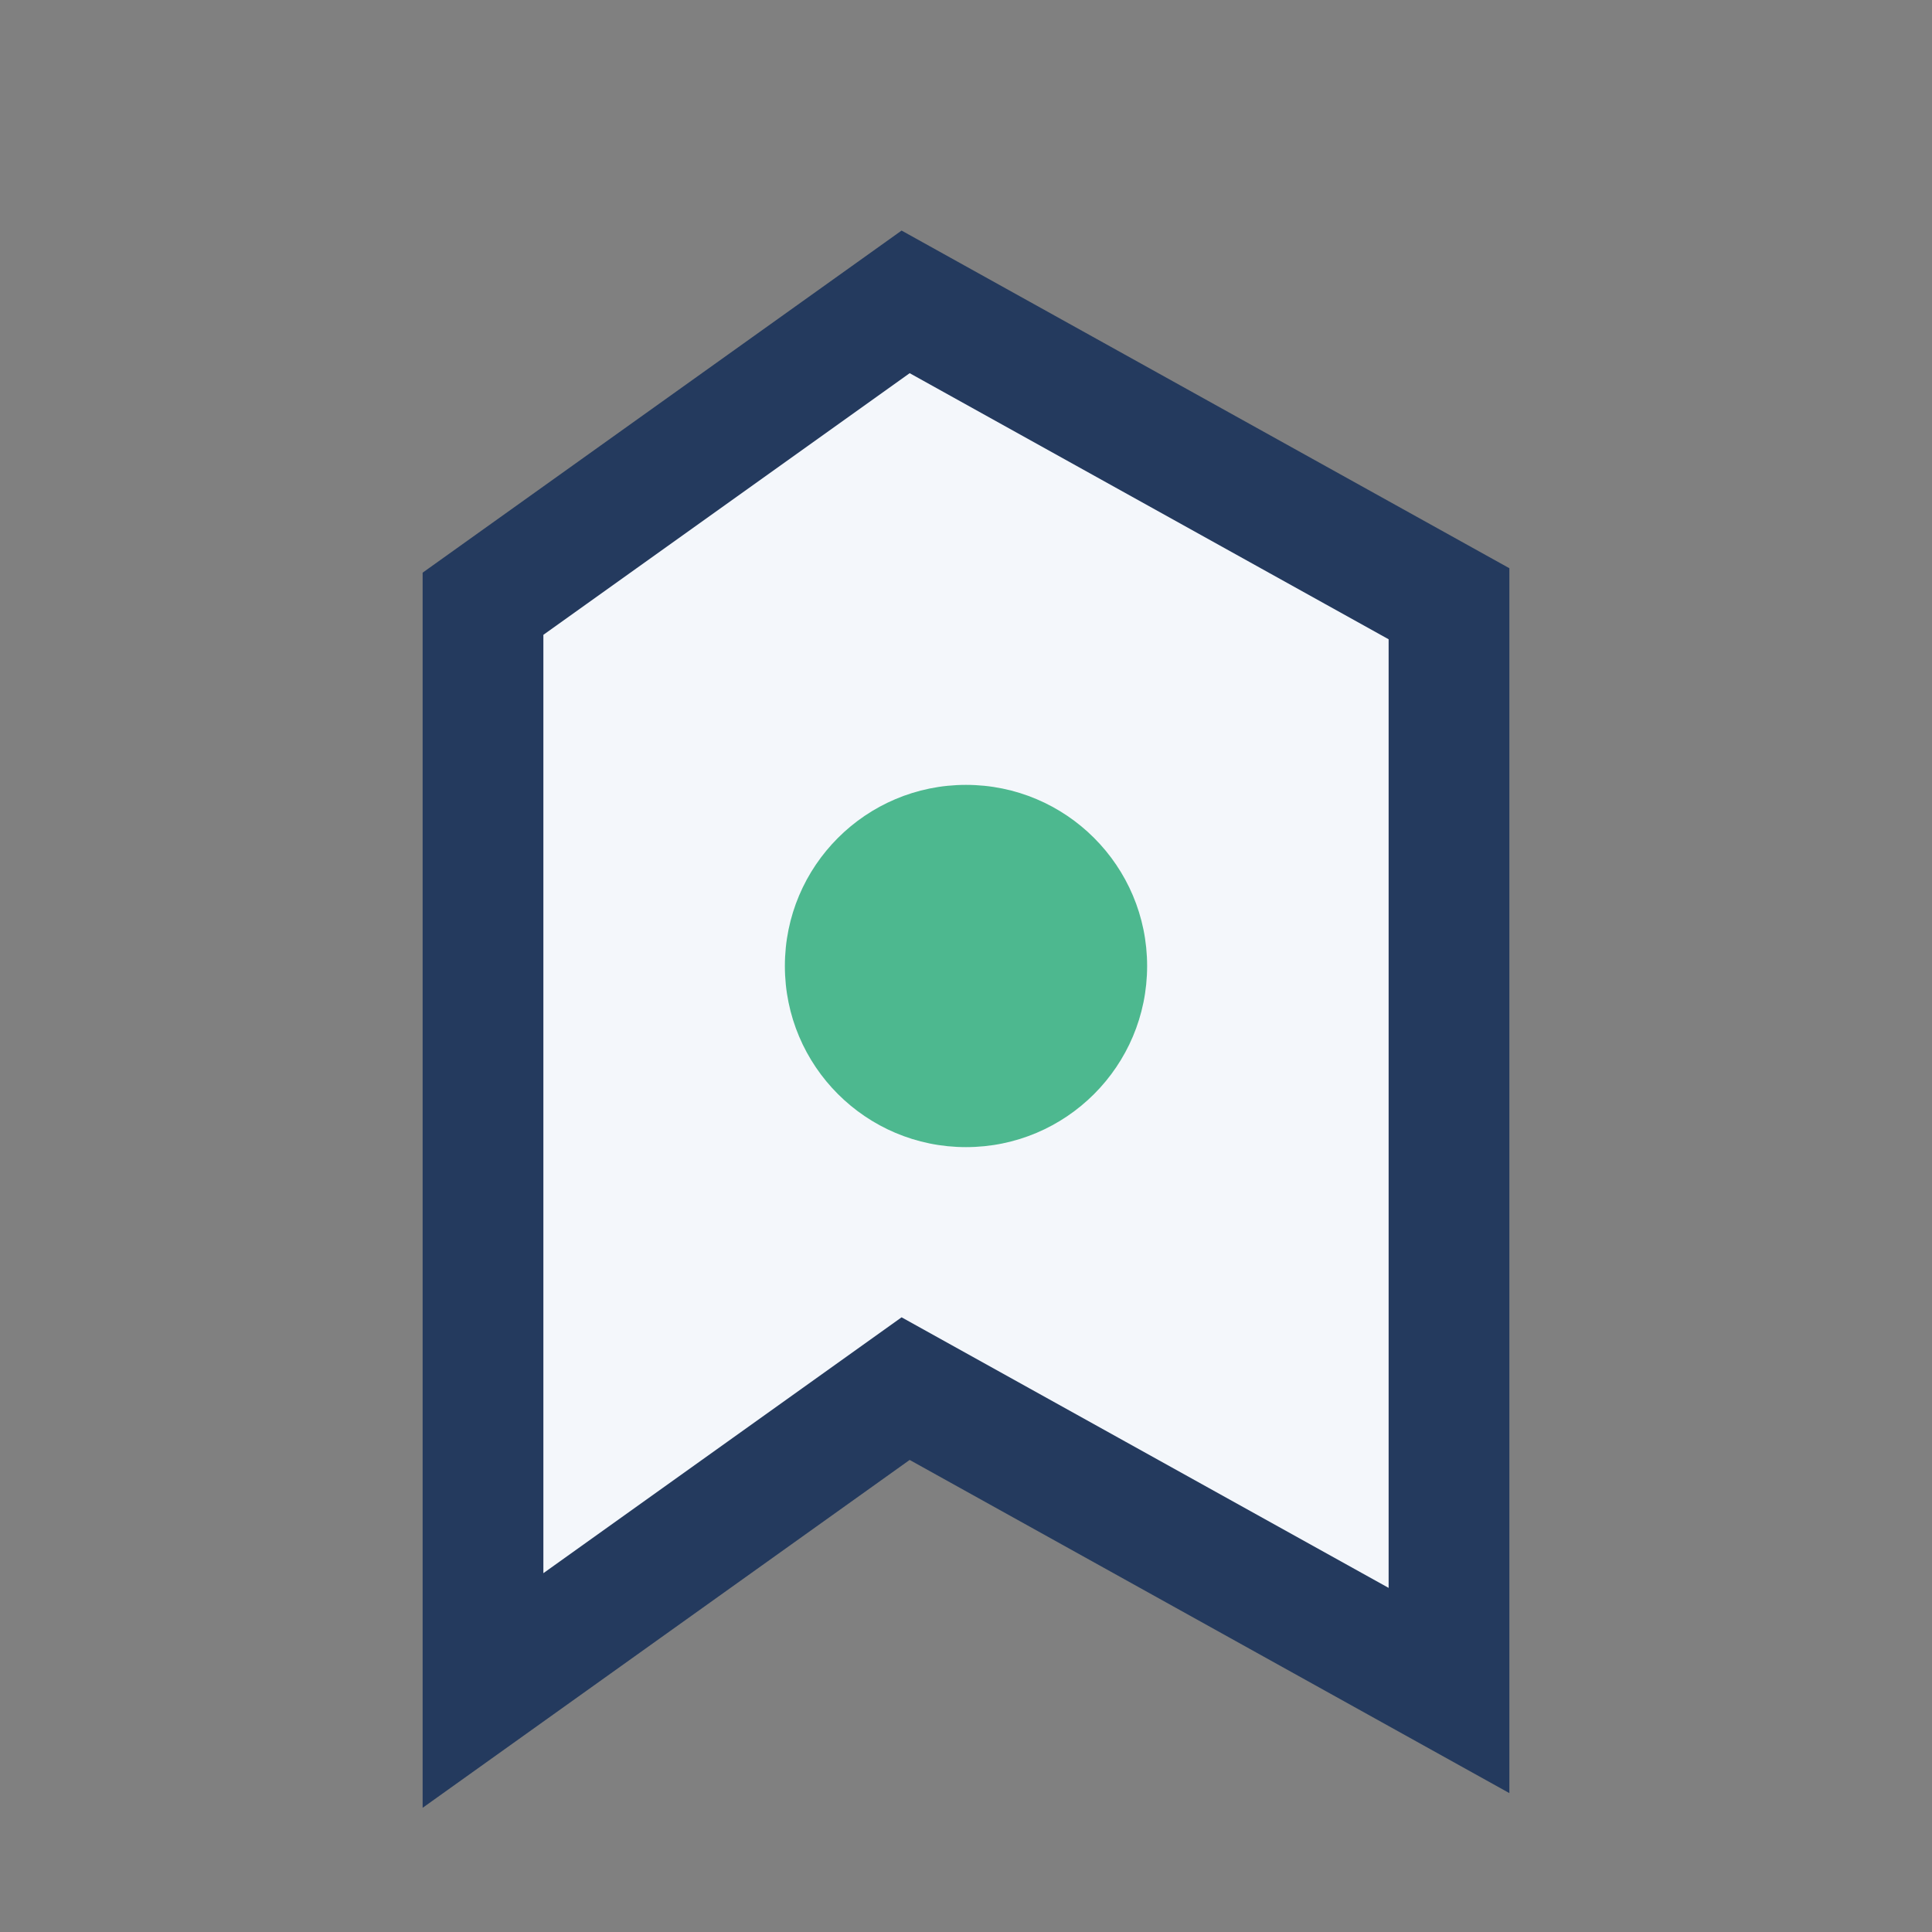
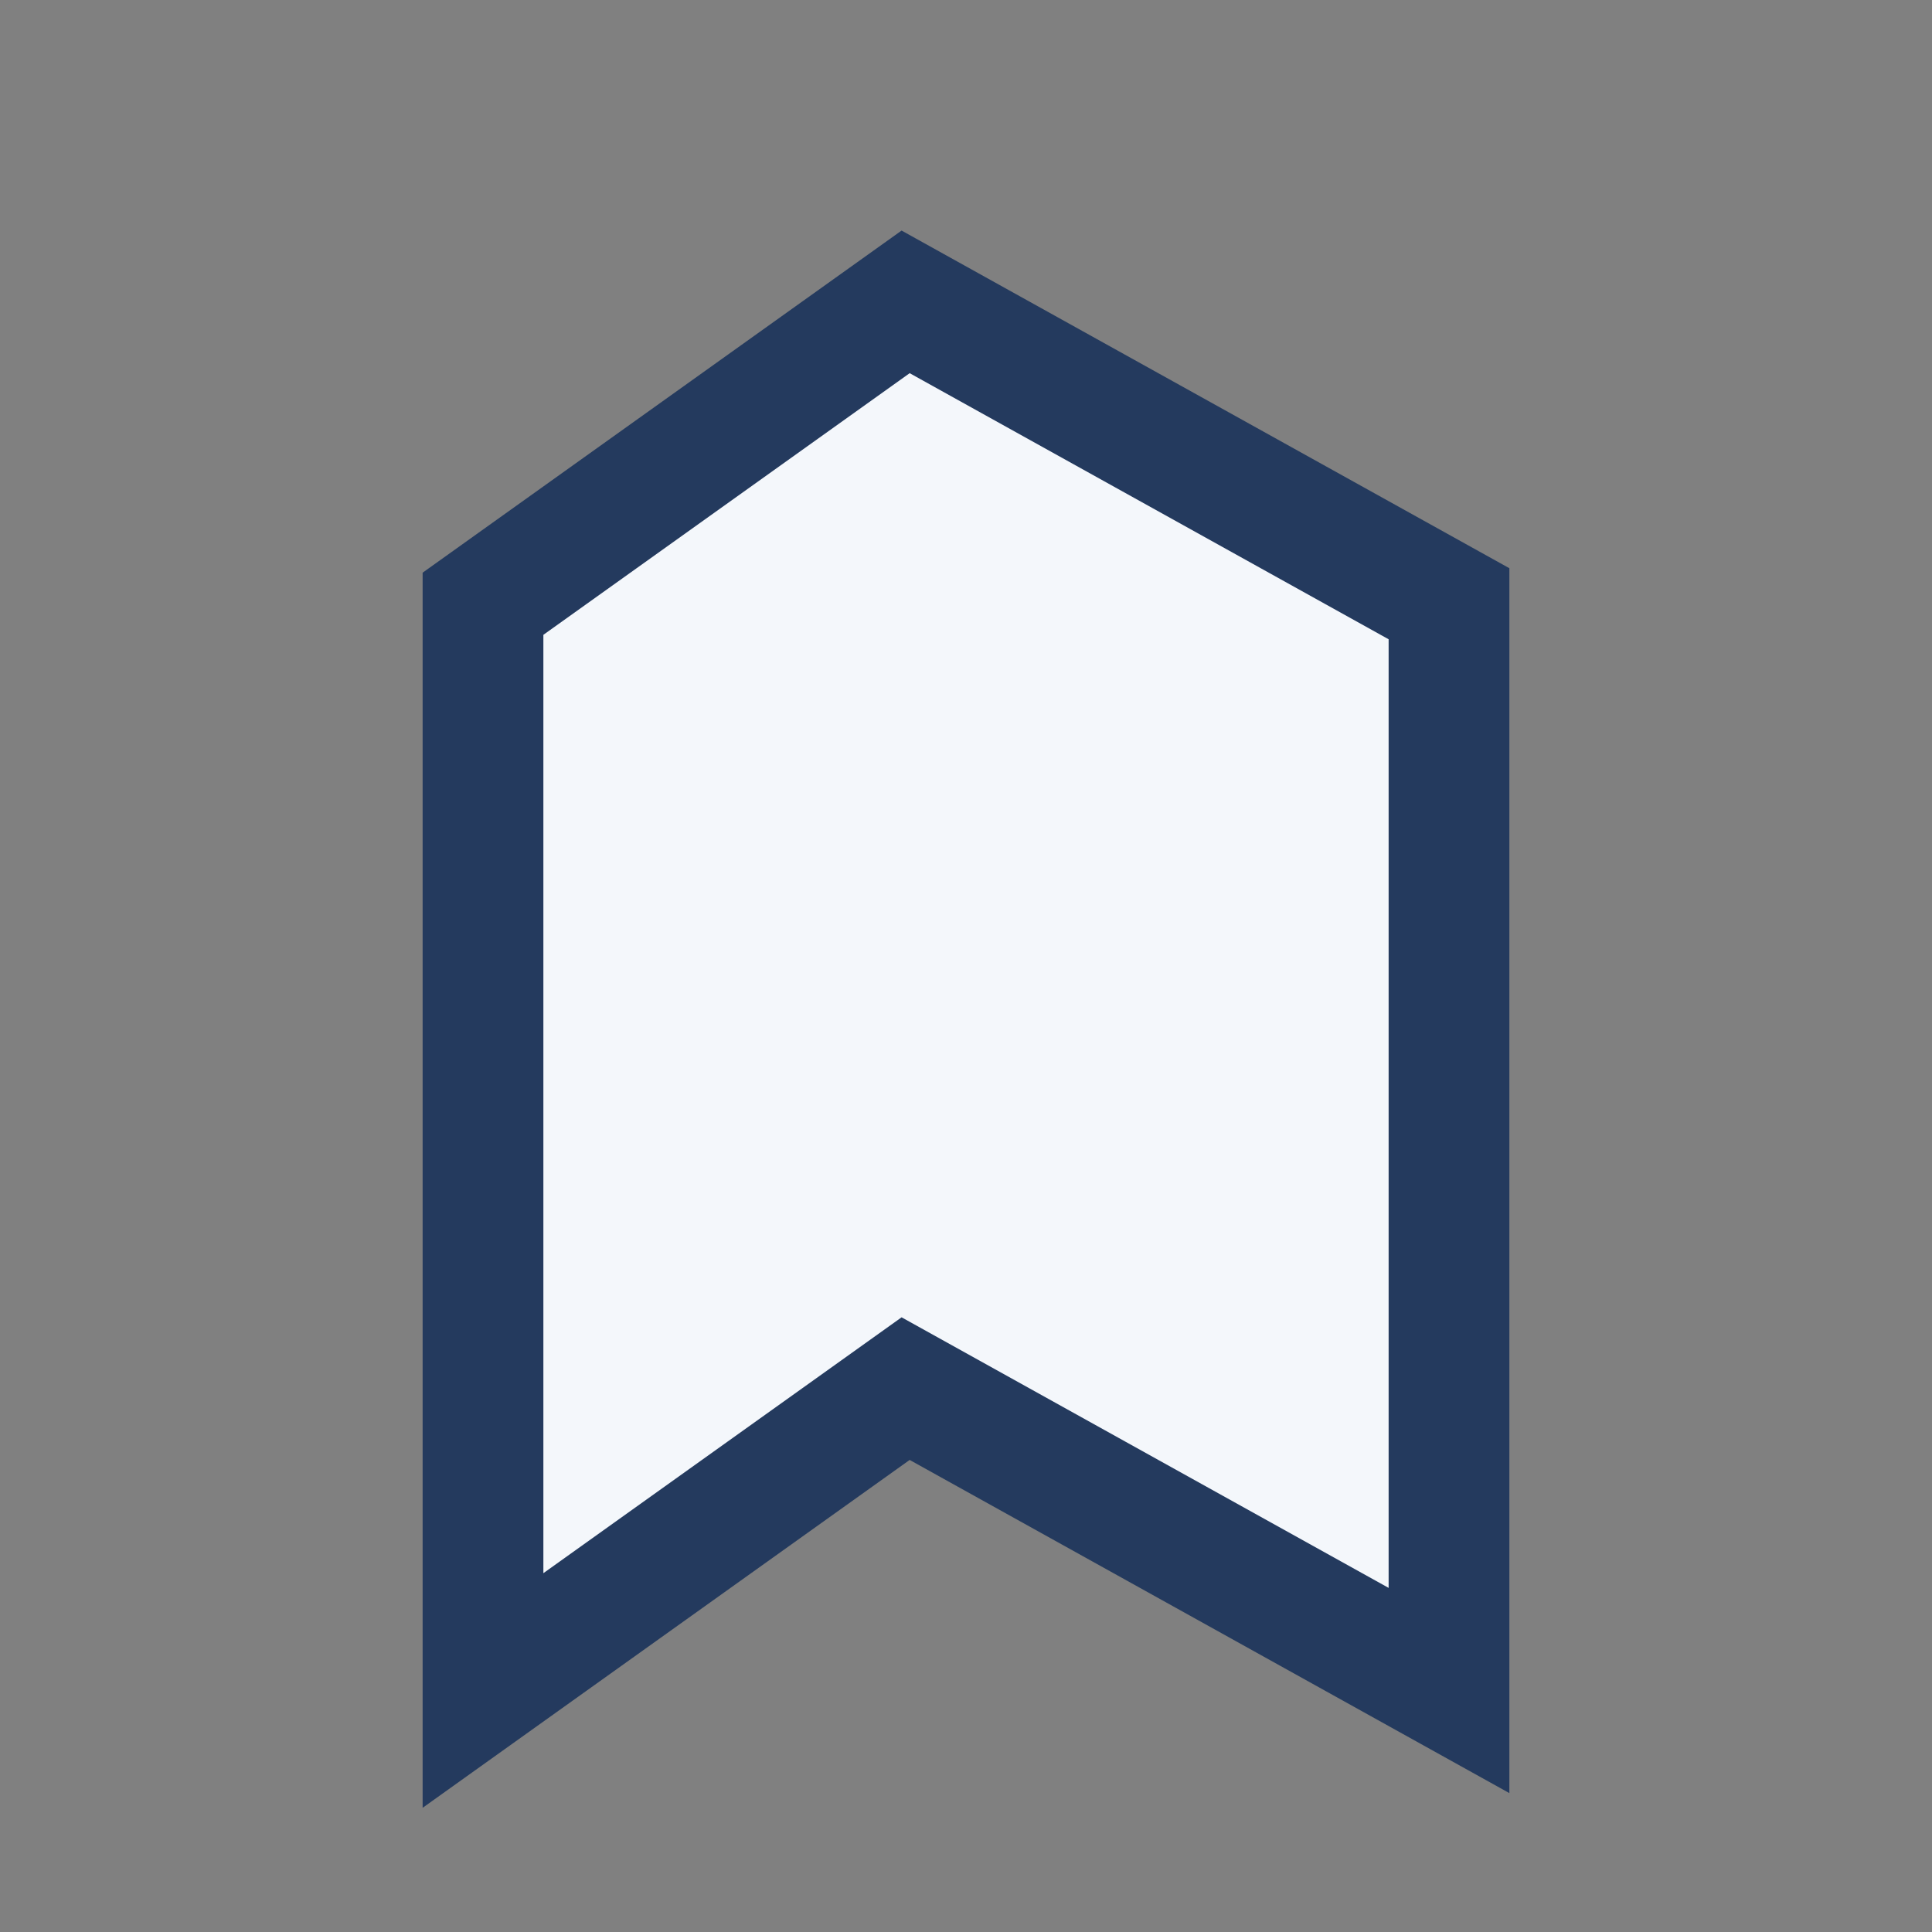
<svg xmlns="http://www.w3.org/2000/svg" width="32" height="32" viewBox="0 0 32 32">
  <rect x="0" y="0" width="32" height="32" fill="#808080" stroke="none" />
  <path d="M8 28l7-5 9 5 0-18-9-5-7 5z" fill="#F4F7FB" stroke="#243A5E" stroke-width="2" />
-   <circle cx="16" cy="16" r="3" fill="#4DB88F" />
</svg>